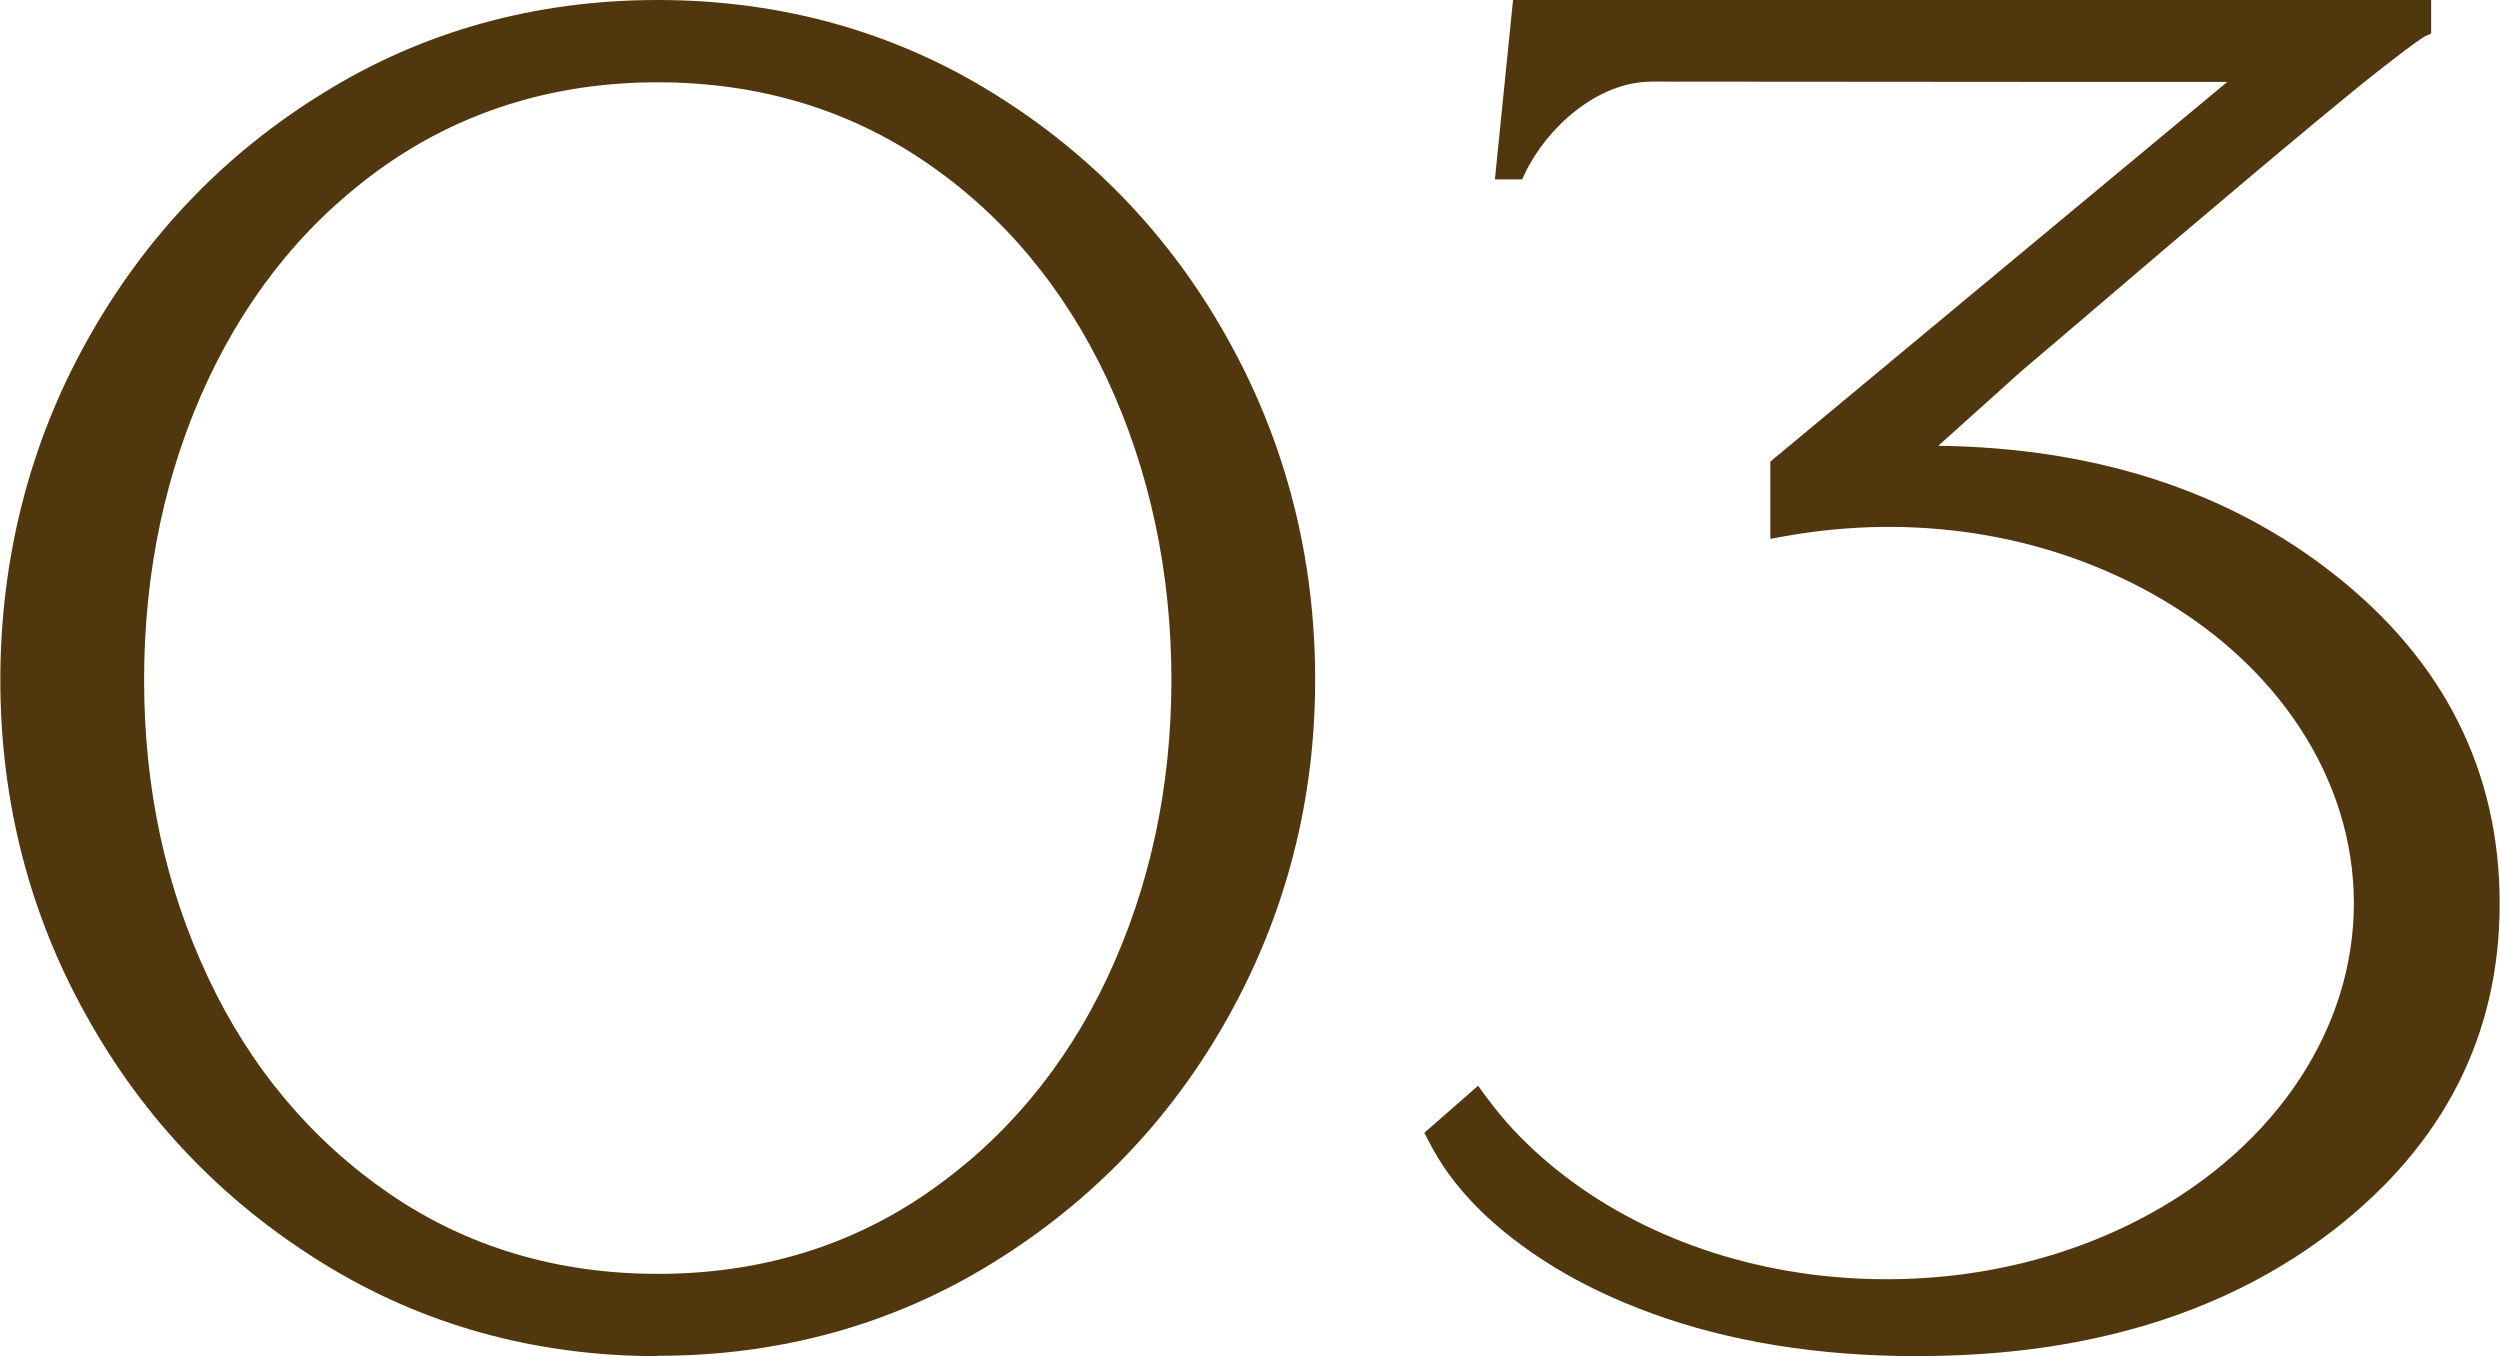
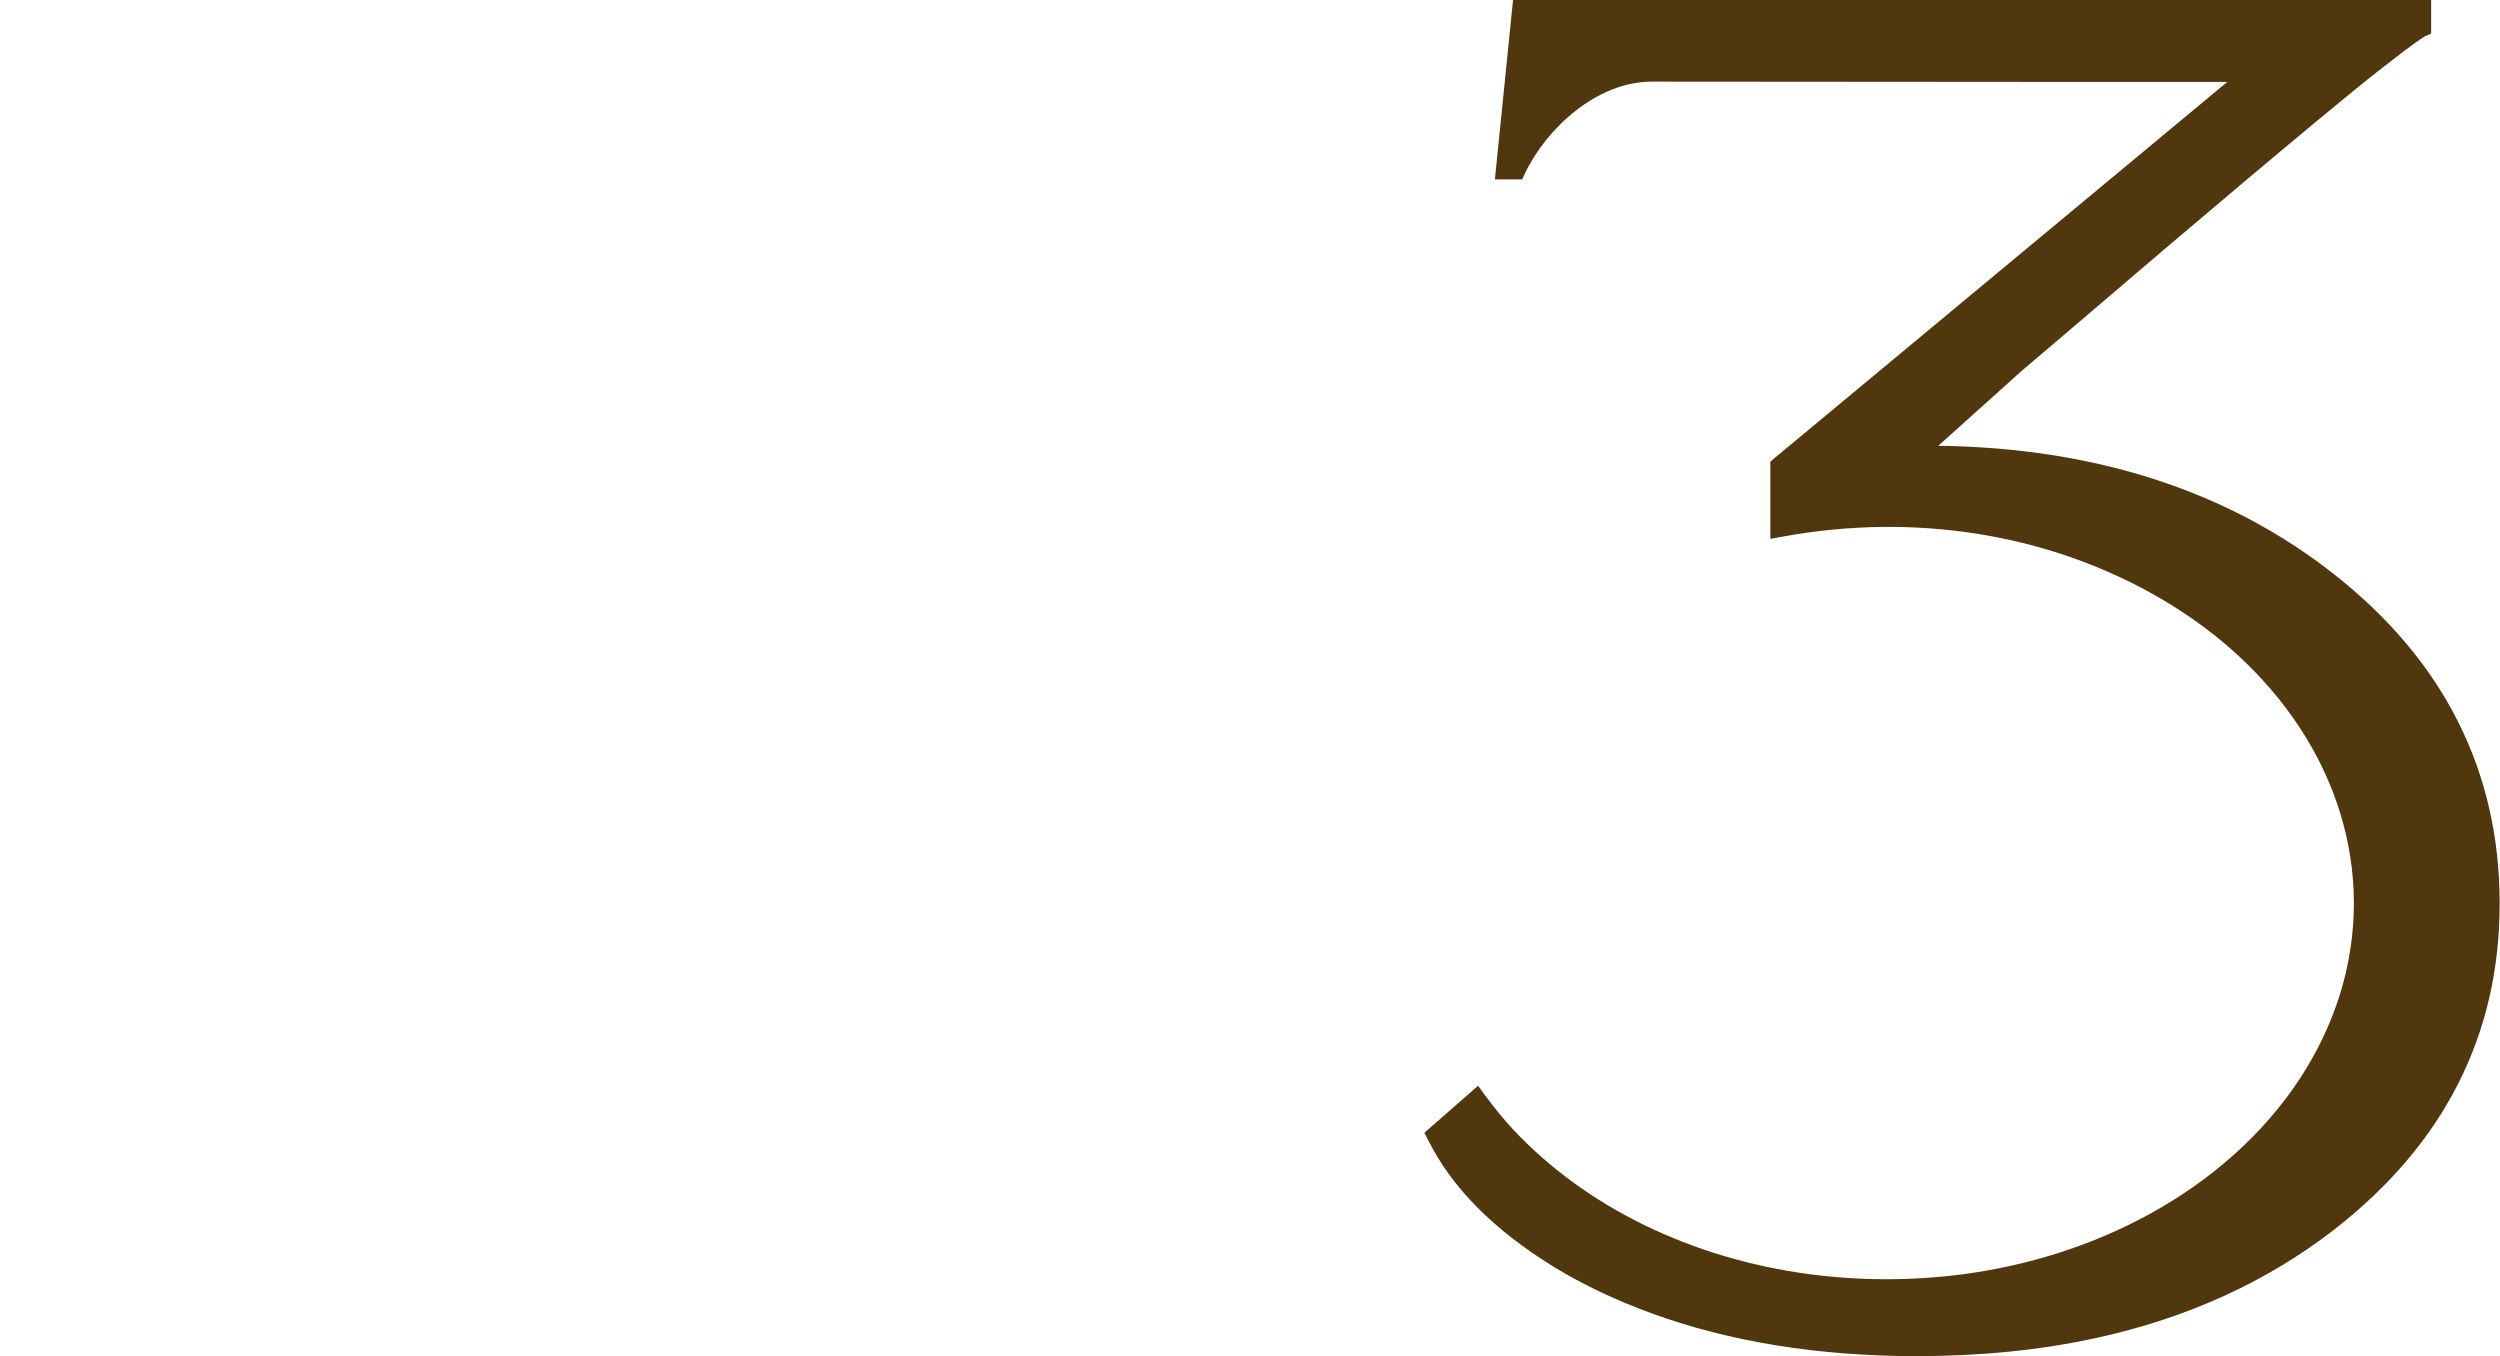
<svg xmlns="http://www.w3.org/2000/svg" viewBox="0 0 74.42 40.37">
  <g fill="#51370e">
-     <path d="m19.58 40.37c-3.65 0-7-.93-9.96-2.76-2.97-1.83-5.34-4.3-7.04-7.36-1.71-3.05-2.57-6.42-2.57-10.01s.86-7.01 2.57-10.08c1.71-3.08 4.08-5.57 7.04-7.39 2.96-1.84 6.32-2.77 9.96-2.77s7 .93 9.96 2.76c2.97 1.83 5.34 4.31 7.04 7.39 1.71 3.08 2.57 6.48 2.57 10.08s-.87 6.95-2.57 10.01-4.07 5.53-7.04 7.36c-2.96 1.83-6.32 2.76-9.96 2.76zm0-37.92c-2.98 0-5.66.8-7.98 2.38-2.32 1.59-4.13 3.76-5.4 6.46-1.27 2.71-1.91 5.72-1.91 8.95s.64 6.18 1.91 8.87c1.26 2.68 3.08 4.84 5.4 6.43 2.31 1.58 4.99 2.38 7.98 2.38s5.67-.8 7.98-2.38c2.32-1.59 4.14-3.75 5.4-6.43 1.27-2.7 1.91-5.68 1.91-8.87s-.64-6.22-1.91-8.95c-1.27-2.7-3.08-4.88-5.4-6.46-2.31-1.58-5-2.38-7.98-2.38z" />
    <path d="m57.06 40.37c-2.93 0-5.58-.43-7.88-1.27-1.08-.39-2.06-.86-2.93-1.39-1.77-1.09-3.03-2.35-3.73-3.76l-.12-.23 1.6-1.4.21.29c.29.39.56.72.84 1.02 2.16 2.3 5.29 3.83 8.81 4.3 1.53.2 3.06.2 4.59 0 2-.27 3.85-.87 5.52-1.78 3.82-2.09 6.1-5.56 6.1-9.26s-2.28-7.18-6.1-9.27c-3.14-1.72-6.97-2.36-10.88-1.65l-.39.07v-2.3l13.6-11.3h-3.94.02s-13.21-.01-13.21-.01c-1.62 0-3.12 1.37-3.77 2.72l-.09.19h-.81l.54-5.34h27.33v1l-.2.09s-.25.14-1.19.88l-.51.4c-1.72 1.39-4.74 3.93-8.96 7.54l-1.34 1.14-2.47 2.22c4.68.06 8.65 1.35 11.8 3.84 3.26 2.57 4.91 5.86 4.91 9.79 0 3.9-1.65 7.15-4.91 9.69-1.99 1.55-4.37 2.64-7.06 3.23-1.67.37-3.48.55-5.39.55z" />
  </g>
</svg>